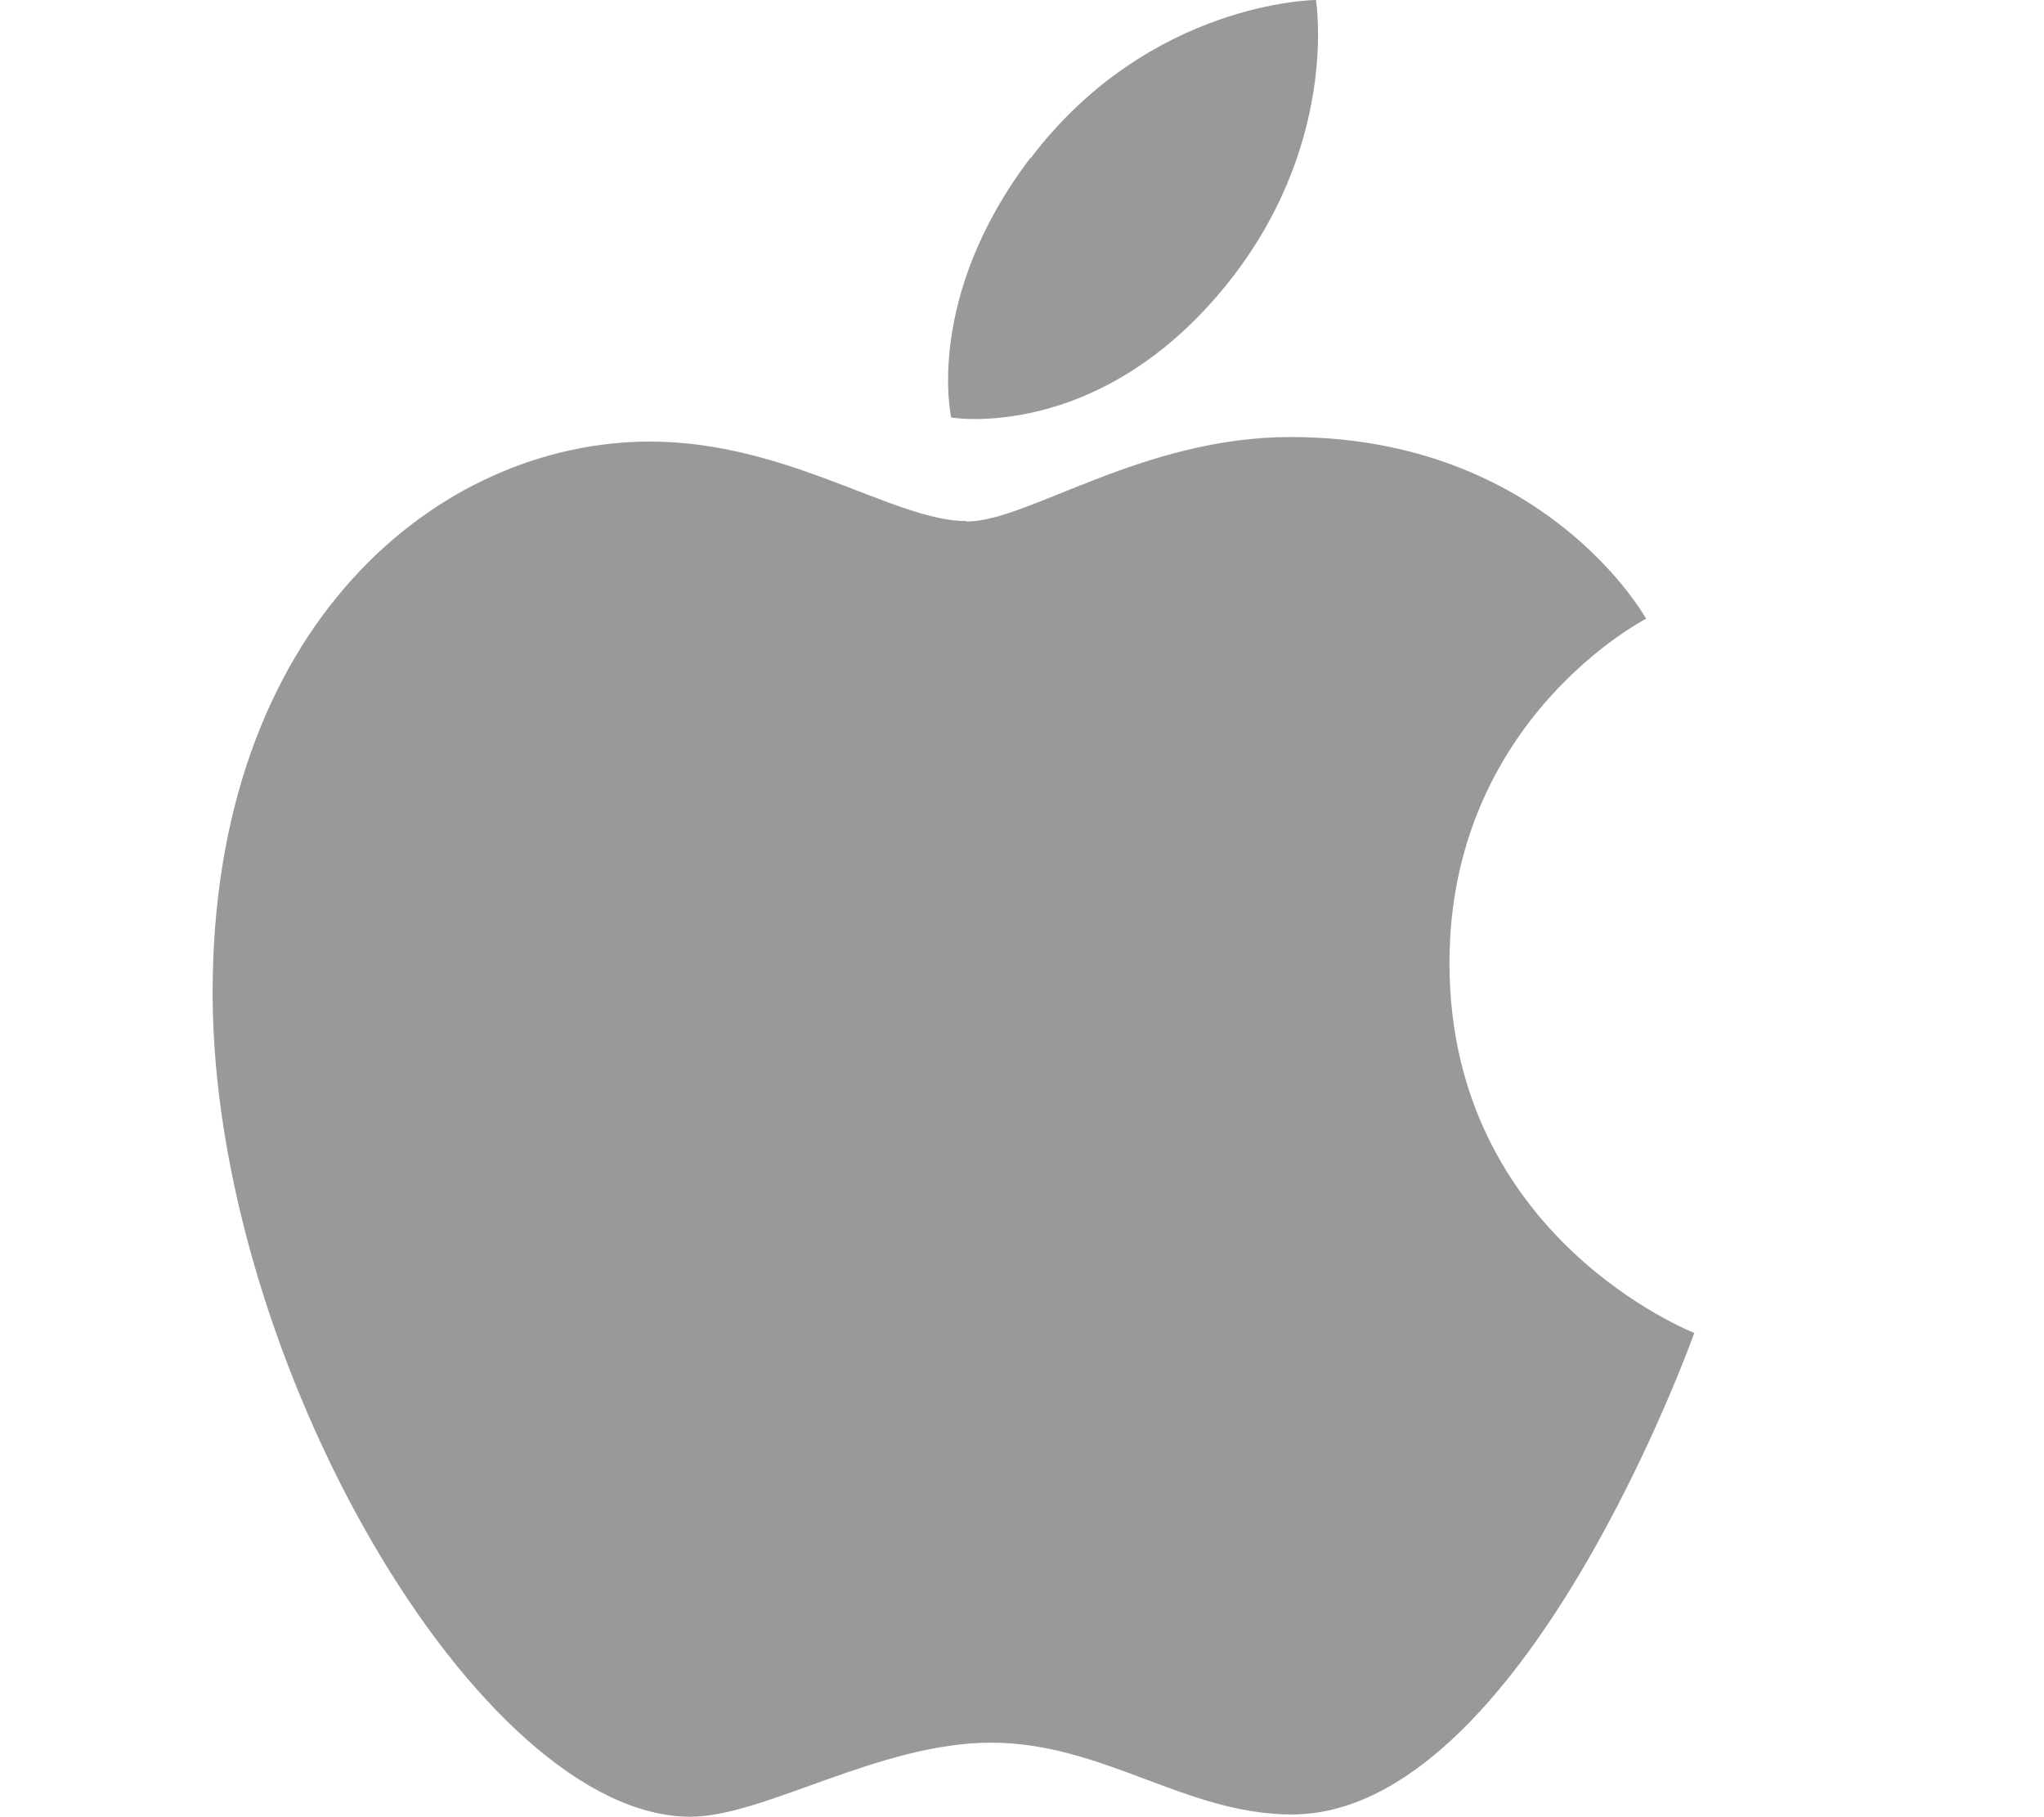
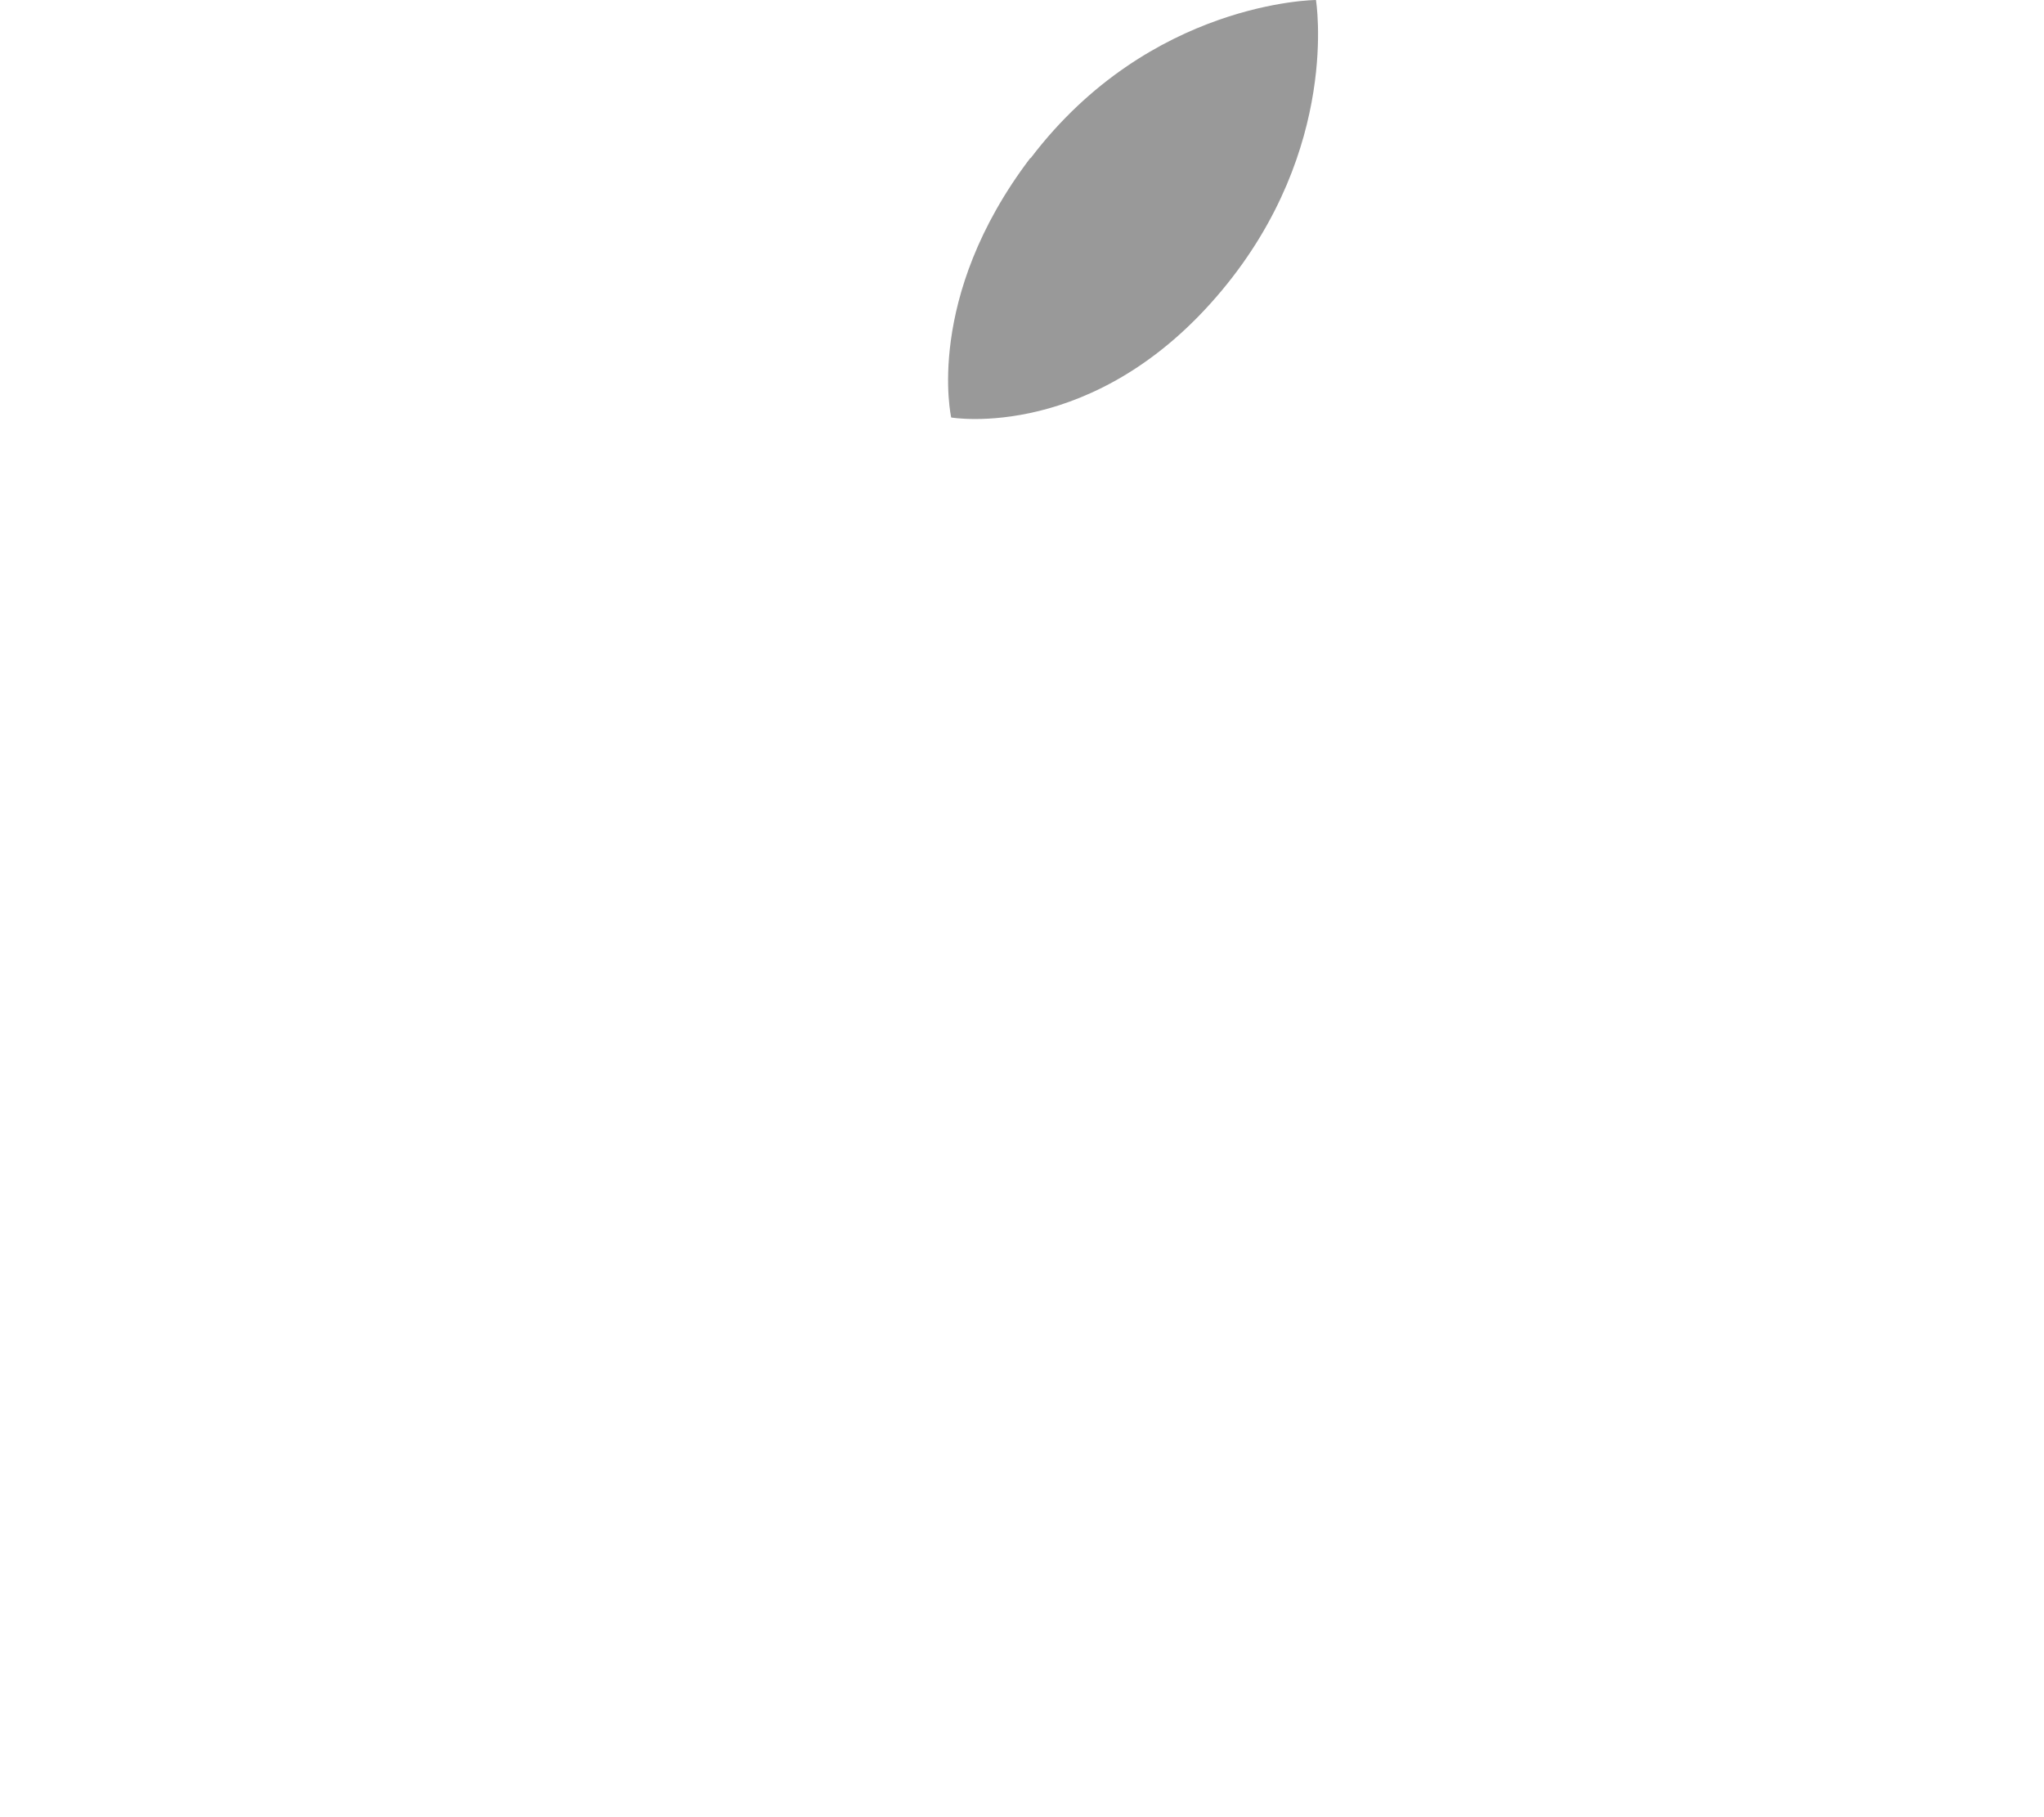
<svg xmlns="http://www.w3.org/2000/svg" width="54" height="48" viewBox="0 0 54 48" fill="none">
  <path fill-rule="evenodd" clip-rule="evenodd" d="M27.23 4.176C30.386 0.024 34.766 0 34.766 0C34.766 0 35.414 3.912 32.282 7.668C28.934 11.688 25.13 11.028 25.13 11.028C25.13 11.028 24.41 7.872 27.218 4.176H27.23Z" fill="#999999" />
-   <path fill-rule="evenodd" clip-rule="evenodd" d="M25.537 13.776C27.157 13.776 30.169 11.544 34.093 11.544C40.837 11.544 43.489 16.344 43.489 16.344C43.489 16.344 38.293 18.996 38.293 25.44C38.293 32.7 44.761 35.208 44.761 35.208C44.761 35.208 40.237 47.928 34.129 47.928C31.321 47.928 29.149 46.032 26.185 46.032C23.221 46.032 20.185 47.988 18.241 47.988C12.661 47.988 5.617 35.916 5.617 26.22C5.617 16.524 11.581 11.664 17.173 11.664C20.809 11.664 23.629 13.764 25.525 13.764L25.537 13.776Z" fill="#999999" />
</svg>